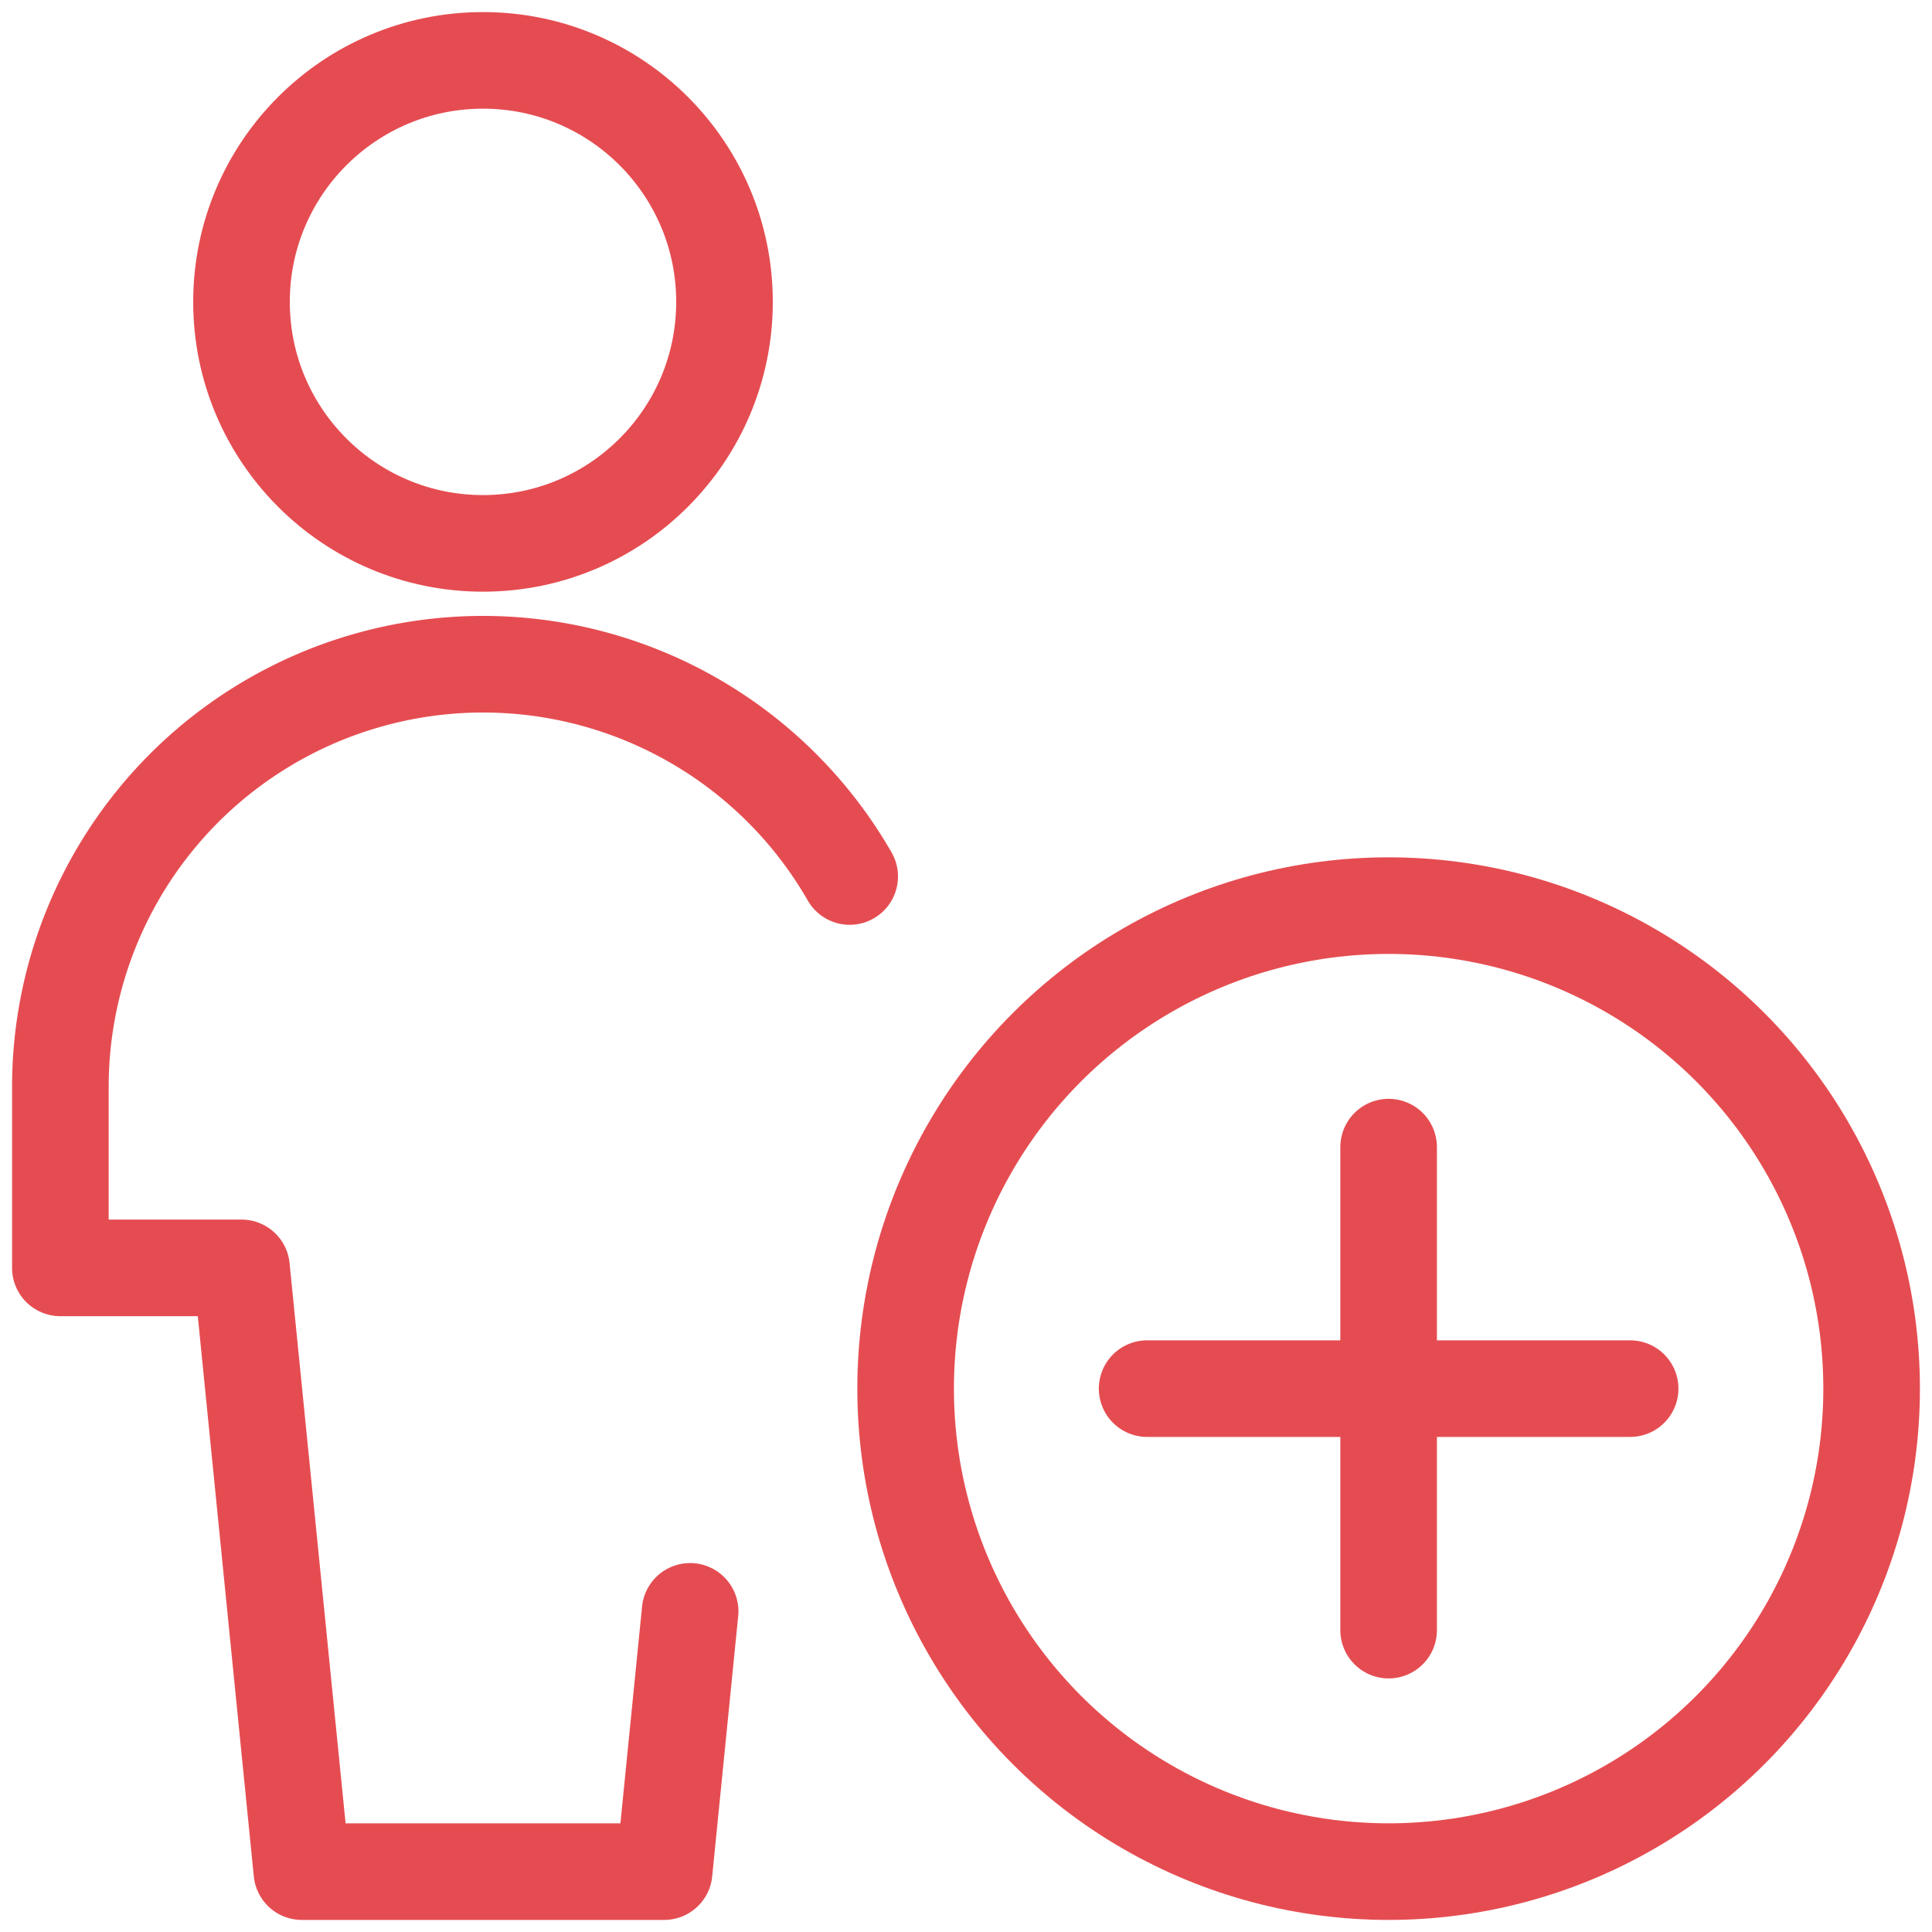
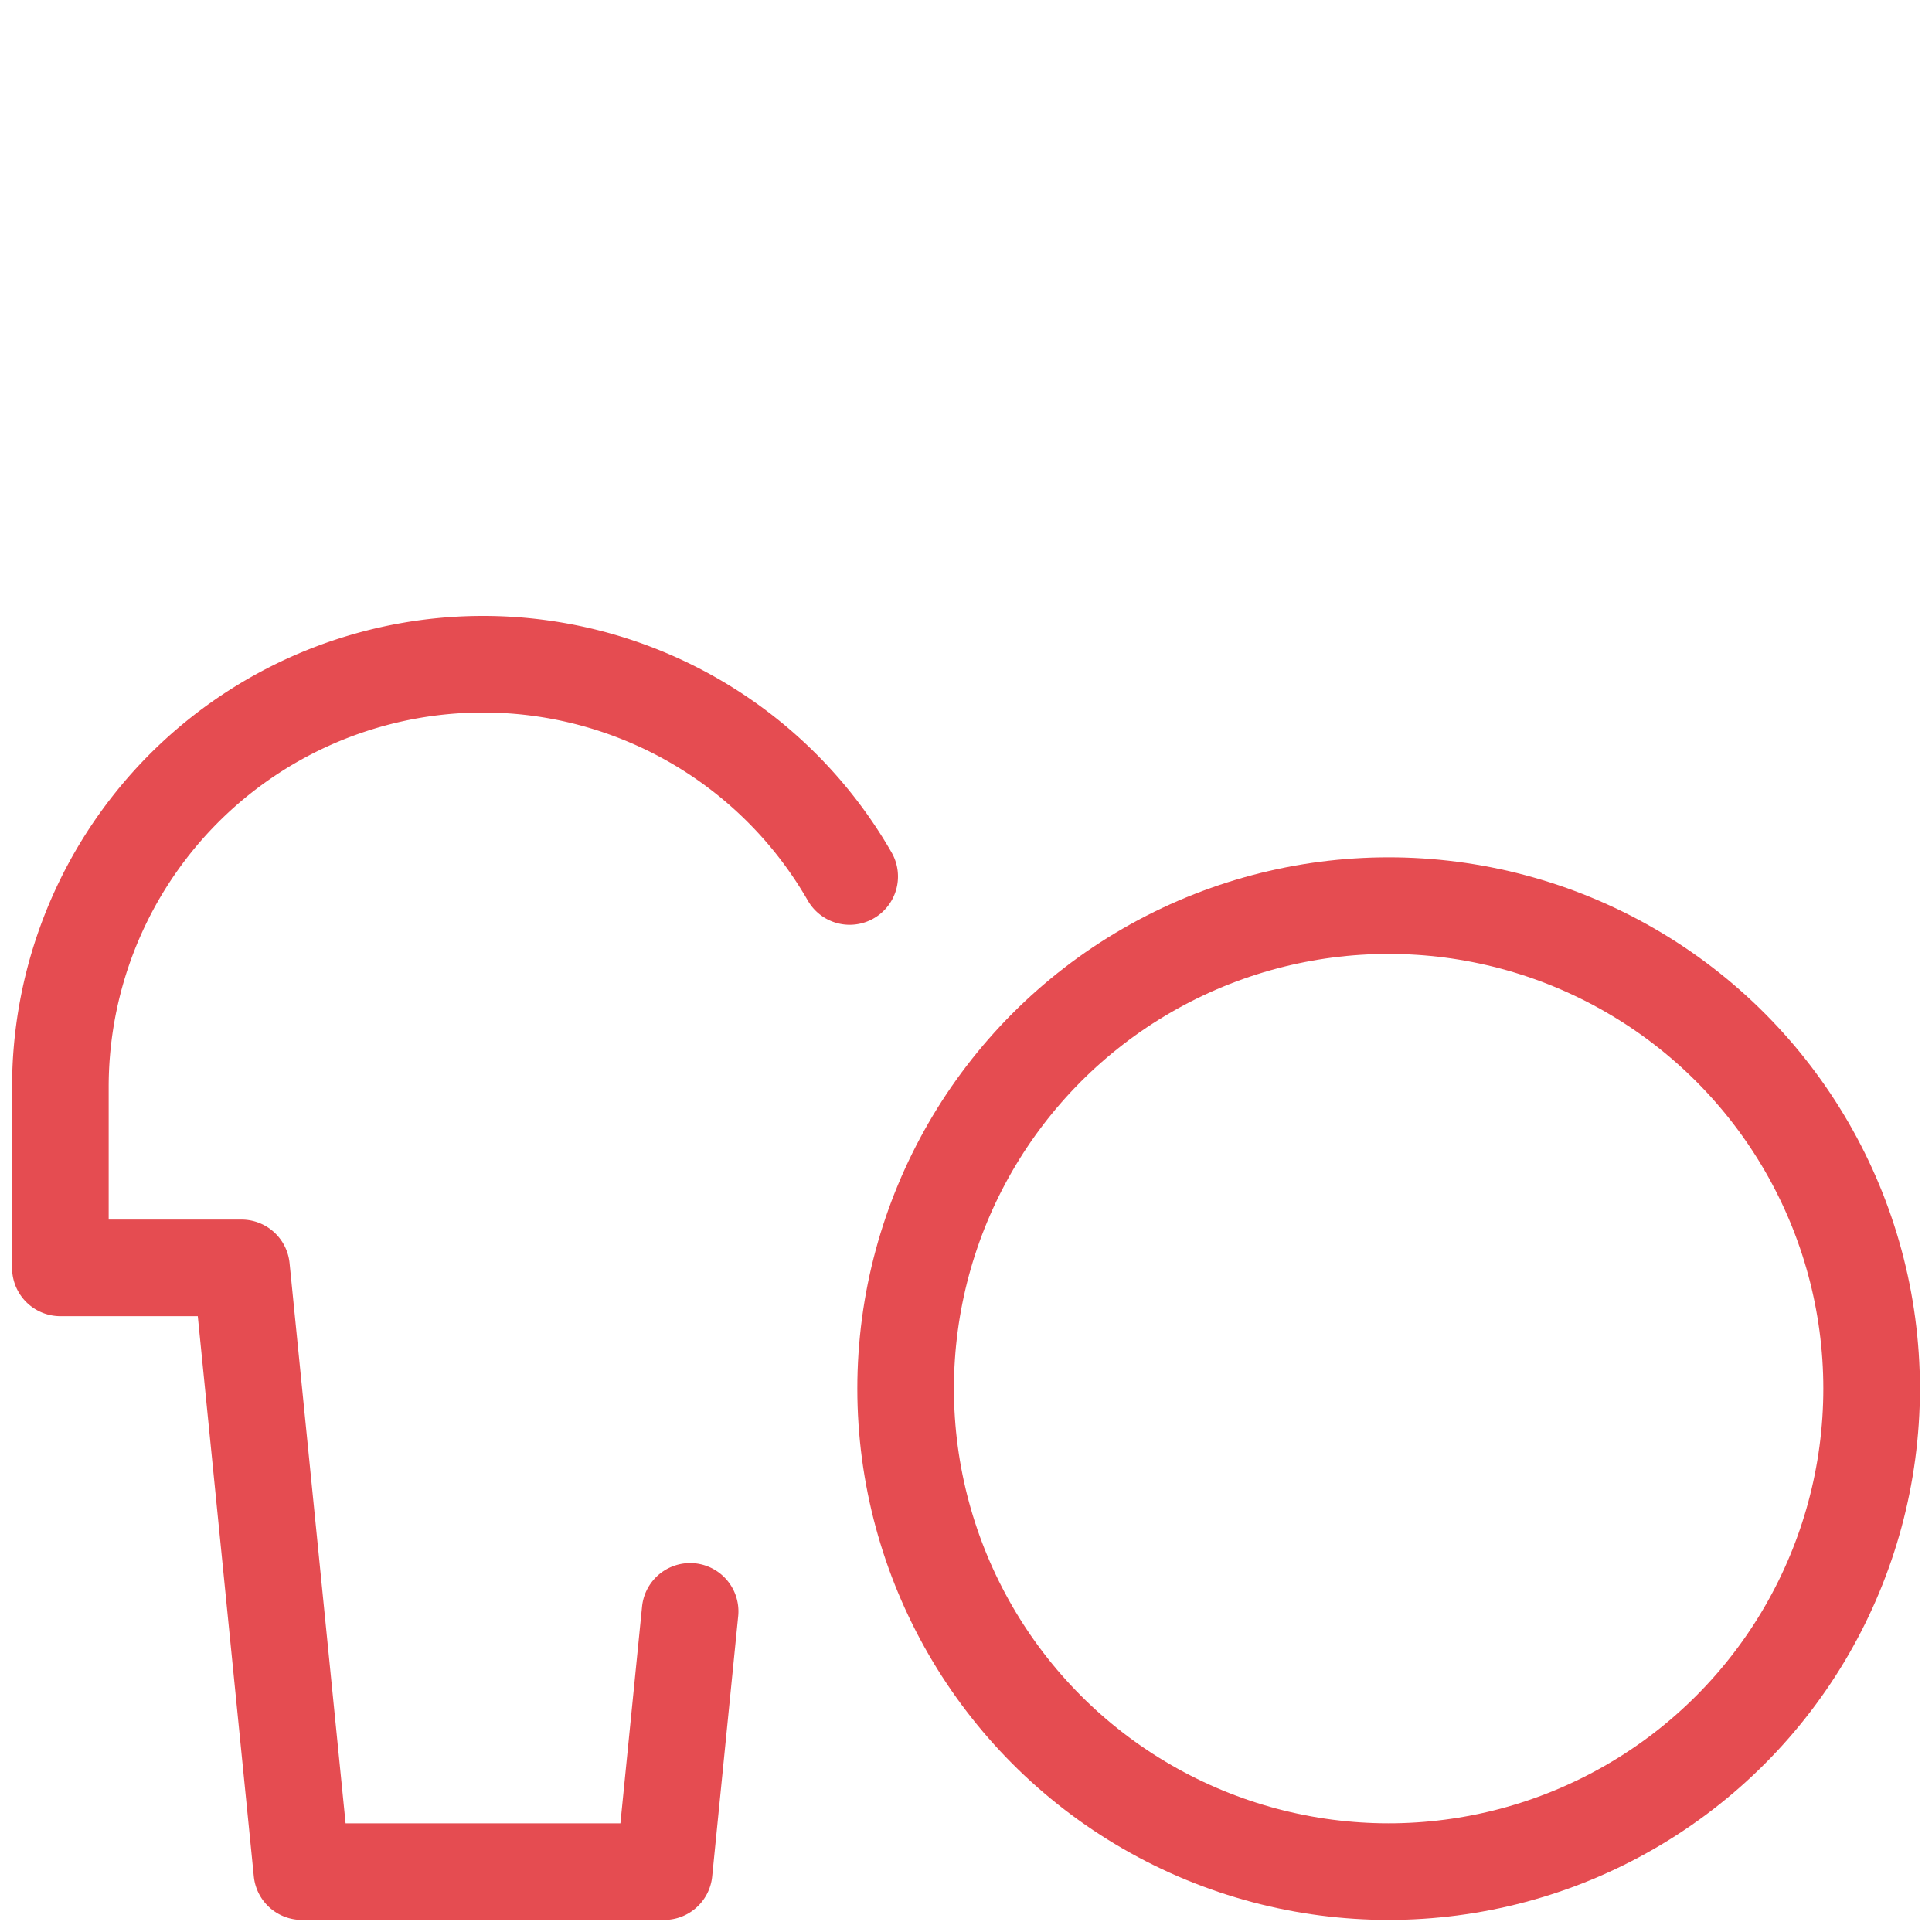
<svg xmlns="http://www.w3.org/2000/svg" id="Regular" viewBox="0 0 24 24">
  <defs>
    <style>.cls-1{stroke-width:1.2;stroke:#E54C51;;fill:none;;stroke-linecap:round;stroke-linejoin:round;;}</style>
  </defs>
  <circle class="cls-1" cx="17.25" cy="17.25" r="6" />
-   <line class="cls-1" x1="17.25" y1="14.25" x2="17.25" y2="20.25" />
-   <line class="cls-1" x1="14.25" y1="17.25" x2="20.25" y2="17.25" />
-   <circle class="cls-1" cx="6" cy="3.75" r="3" />
  <path class="cls-1" d="M10.555,10.888A5.251,5.251,0,0,0,.75,13.5v2.25H3l.75,7.5h4.5l.323-3.233" />
</svg>